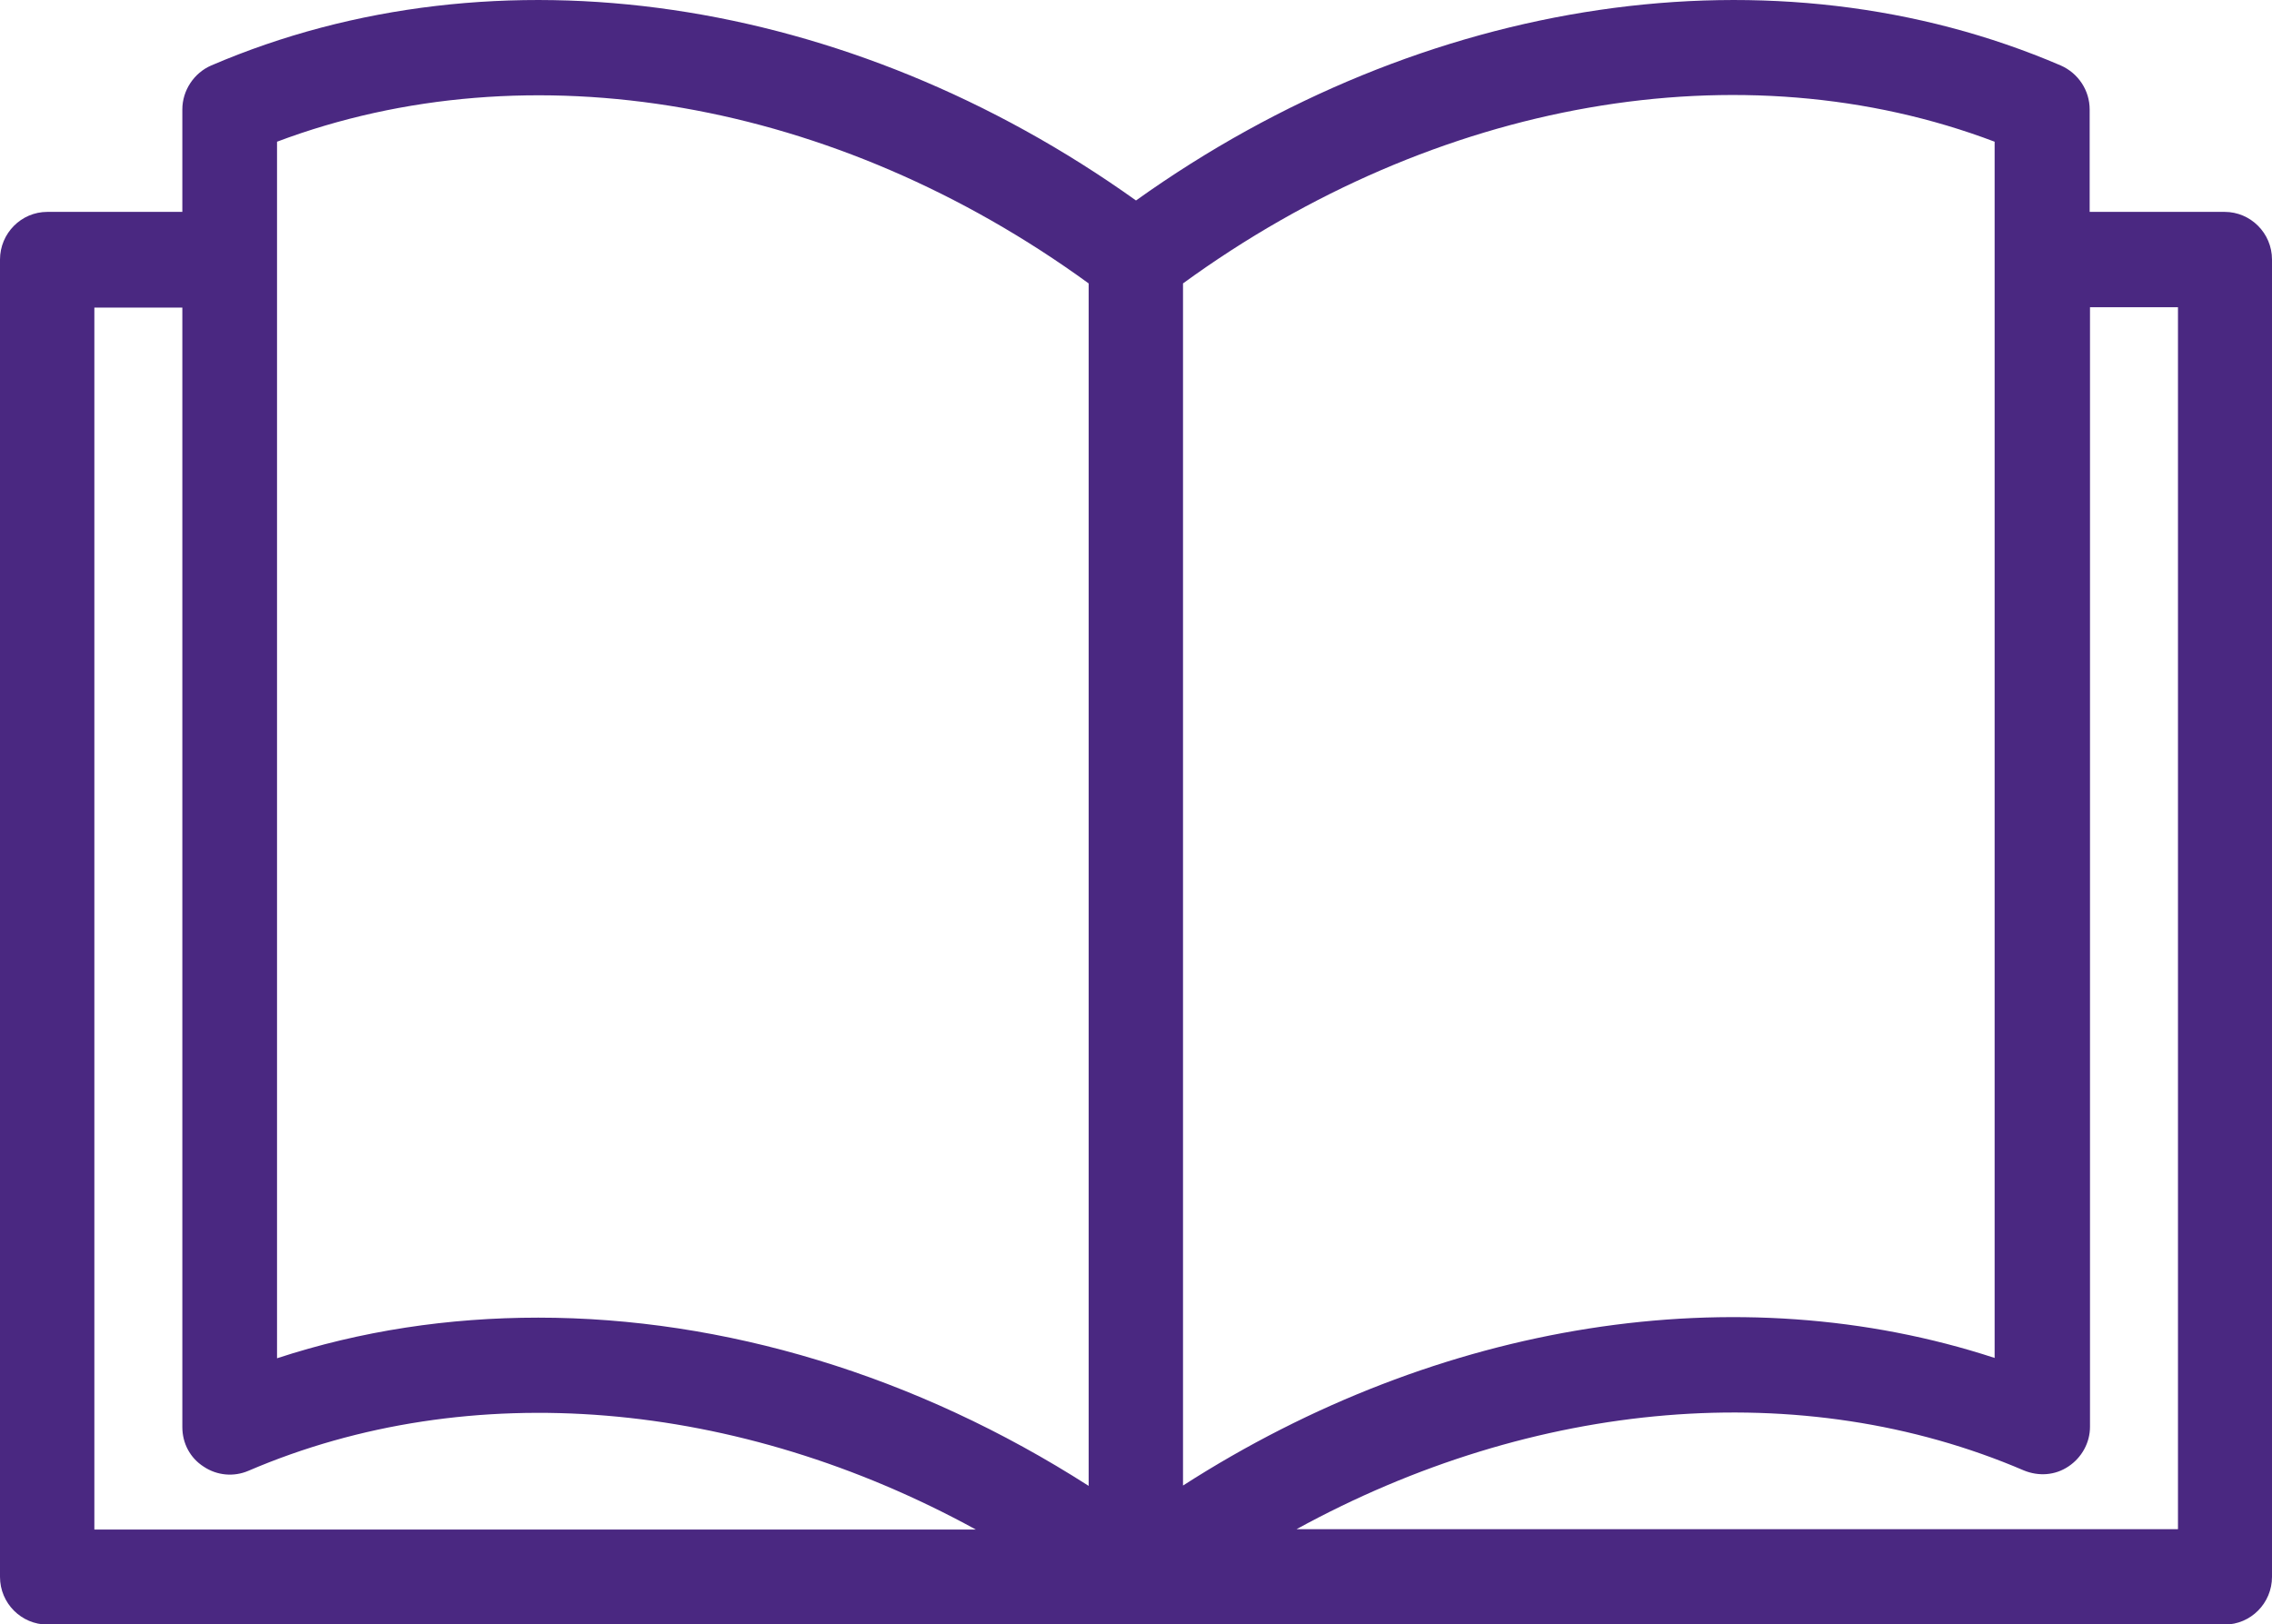
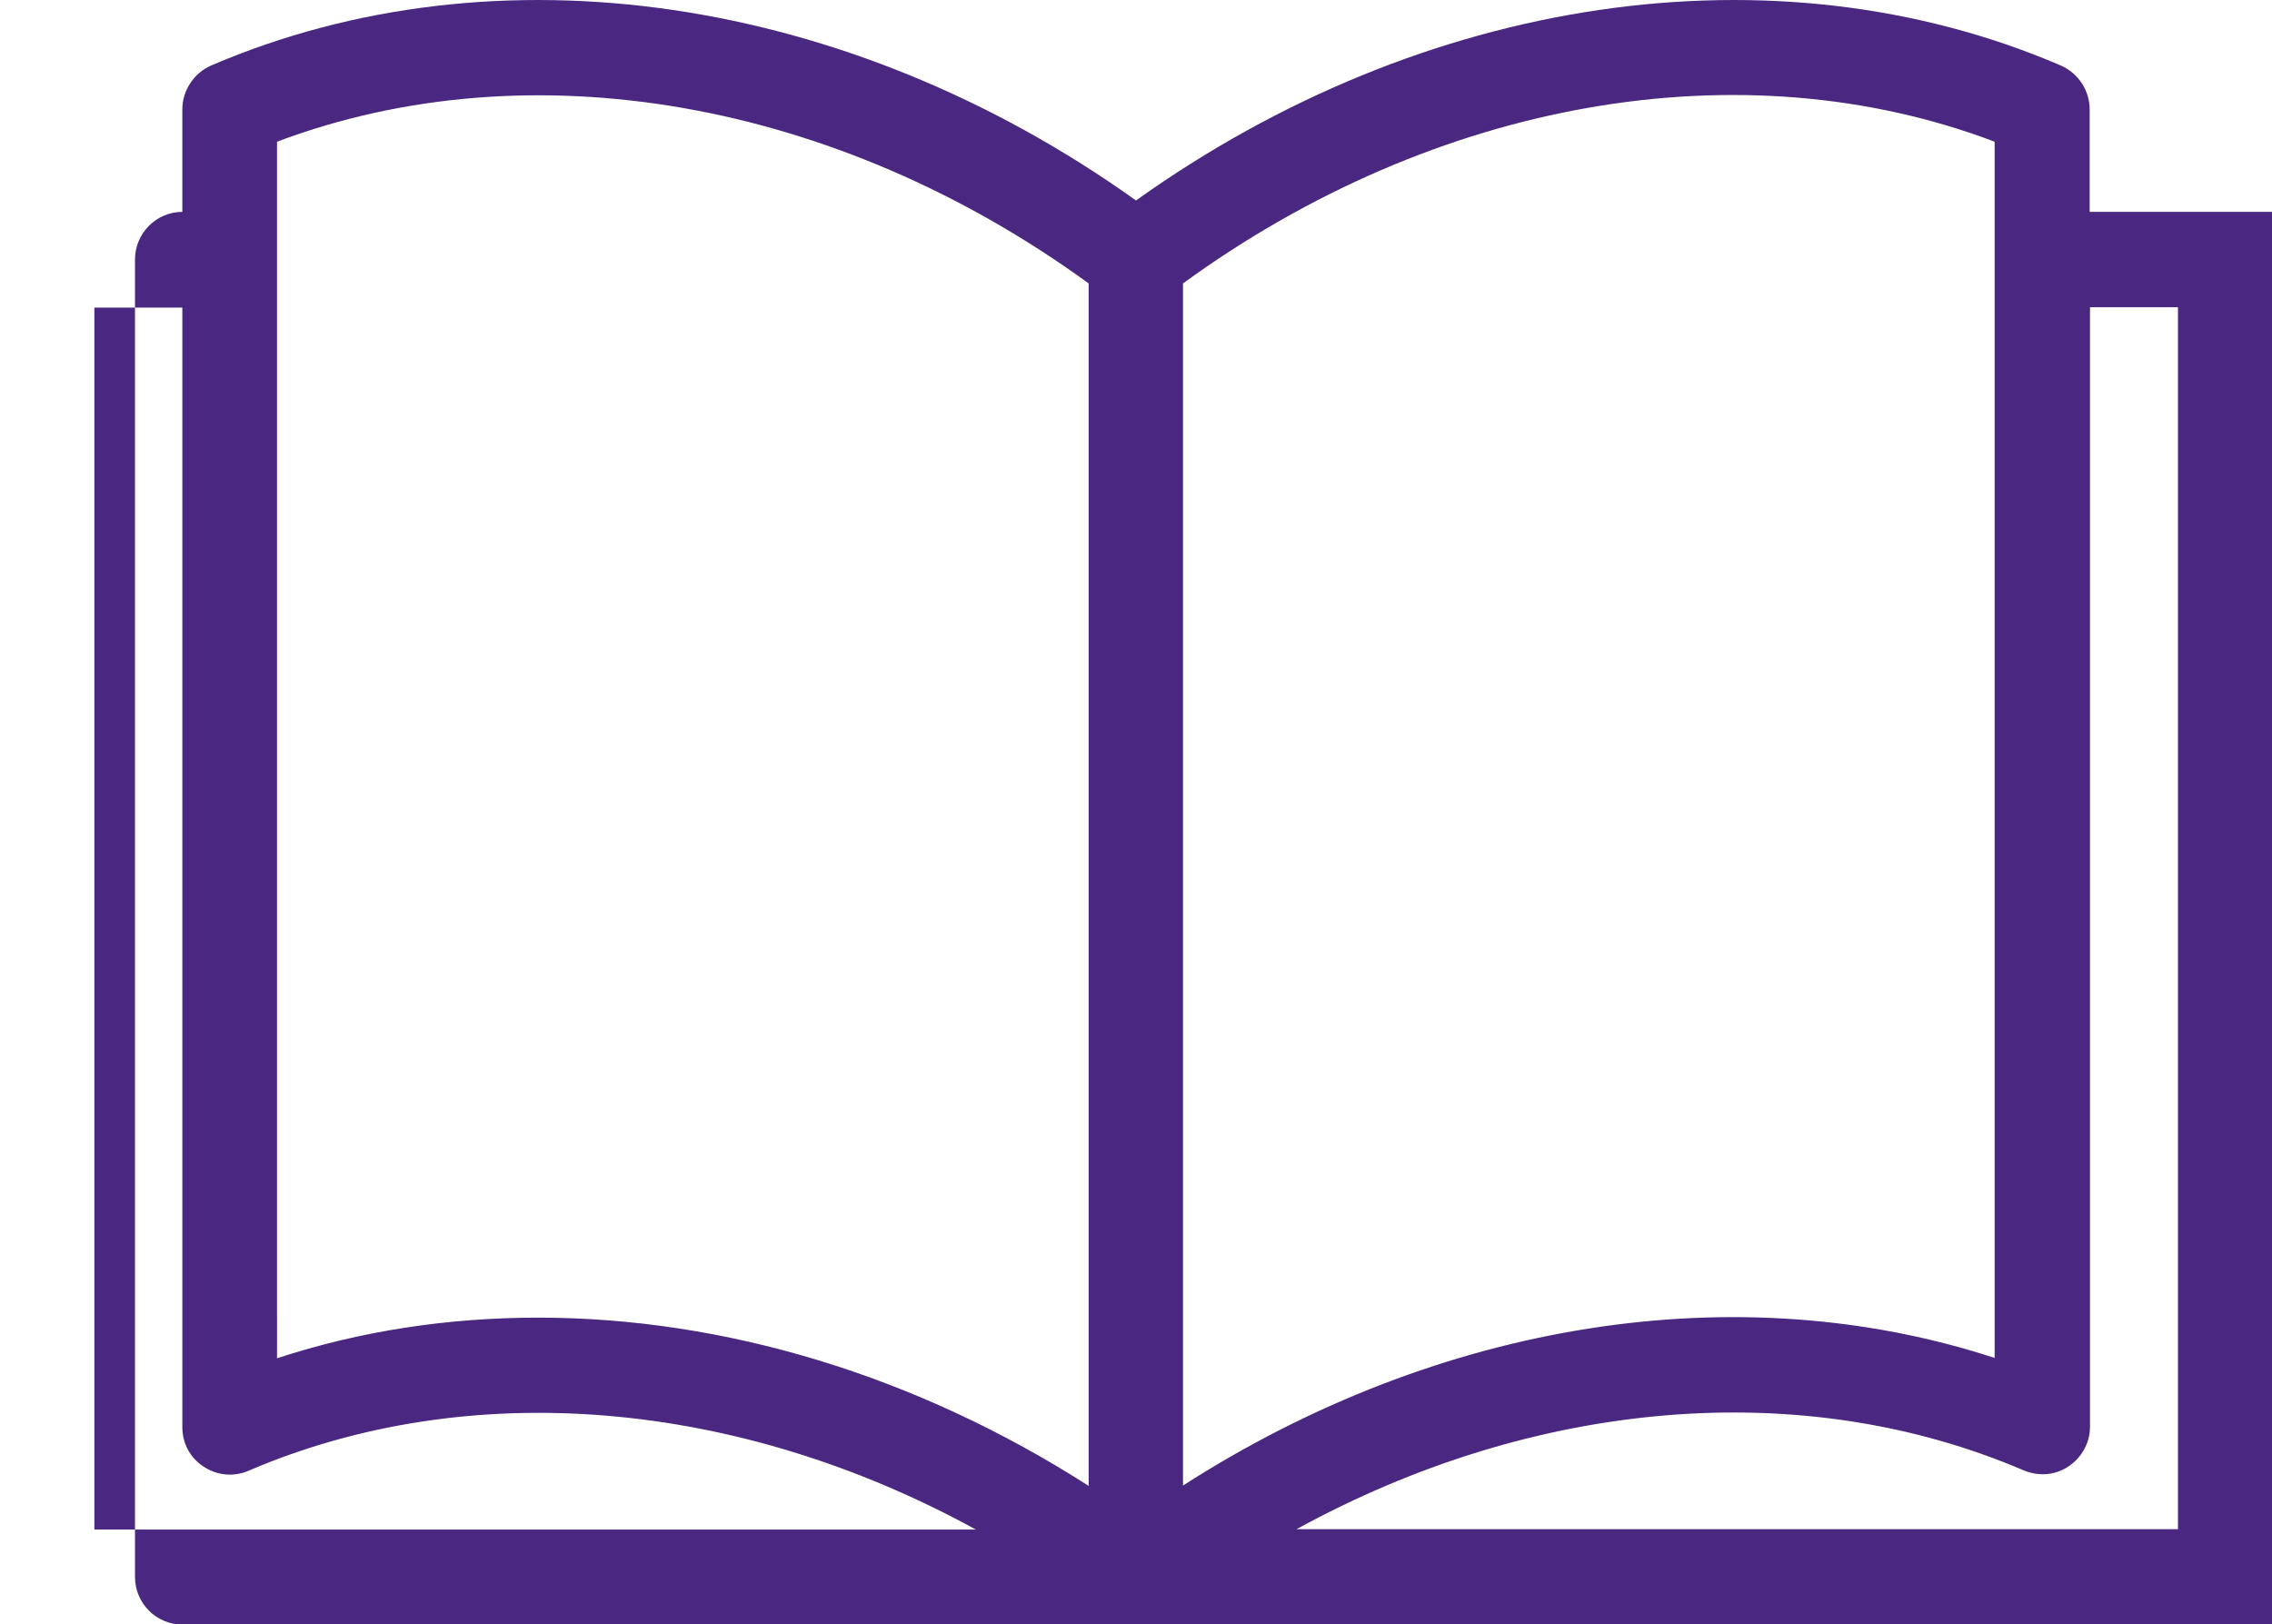
<svg xmlns="http://www.w3.org/2000/svg" version="1.1" viewBox="0 0 67.66 48.37">
  <defs>
    <style>
      .cls-1 {
        fill: #4a2881;
      }
    </style>
  </defs>
  <g>
    <g id="Camada_1">
      <g id="Camada_1-2" data-name="Camada_1">
-         <path class="cls-1" d="M66.25,6.31h-4.02v-3.05c0-.57-.34-1.08-.86-1.31C52.87-1.7,42.4-.15,33.83,5.97,25.26-.15,14.79-1.7,6.29,1.95c-.51.22-.86.74-.86,1.31v3.05H1.41c-.78,0-1.41.64-1.41,1.42v39.23c0,.79.64,1.42,1.41,1.42h64.84c.78,0,1.41-.64,1.41-1.42V7.73c0-.79-.64-1.42-1.41-1.42ZM2.81,45.54V9.16h2.62v33.34c0,.48.23.92.64,1.18.39.26.89.31,1.33.12,6.6-2.83,14.58-2.13,21.66,1.75H2.81v-.01ZM32.42,44.25c-5.15-3.3-10.87-5.01-16.39-5.01-2.67,0-5.28.39-7.78,1.21V7.74h0v-3.52c7.52-2.83,16.63-1.26,24.17,4.22v35.81ZM35.23,8.44c7.53-5.48,16.65-7.07,24.17-4.22v3.5h0v32.72c-7.64-2.5-16.54-1.1-24.17,3.8,0,0,0-35.8,0-35.8ZM64.84,45.54h-26.23c7.08-3.88,15.06-4.58,21.66-1.75.44.18.93.15,1.33-.12.39-.26.64-.7.64-1.18V9.15h2.62v36.39h-.02Z" />
+         <path class="cls-1" d="M66.25,6.31h-4.02v-3.05c0-.57-.34-1.08-.86-1.31C52.87-1.7,42.4-.15,33.83,5.97,25.26-.15,14.79-1.7,6.29,1.95c-.51.22-.86.74-.86,1.31v3.05c-.78,0-1.41.64-1.41,1.42v39.23c0,.79.64,1.42,1.41,1.42h64.84c.78,0,1.41-.64,1.41-1.42V7.73c0-.79-.64-1.42-1.41-1.42ZM2.81,45.54V9.16h2.62v33.34c0,.48.23.92.64,1.18.39.26.89.31,1.33.12,6.6-2.83,14.58-2.13,21.66,1.75H2.81v-.01ZM32.42,44.25c-5.15-3.3-10.87-5.01-16.39-5.01-2.67,0-5.28.39-7.78,1.21V7.74h0v-3.52c7.52-2.83,16.63-1.26,24.17,4.22v35.81ZM35.23,8.44c7.53-5.48,16.65-7.07,24.17-4.22v3.5h0v32.72c-7.64-2.5-16.54-1.1-24.17,3.8,0,0,0-35.8,0-35.8ZM64.84,45.54h-26.23c7.08-3.88,15.06-4.58,21.66-1.75.44.18.93.15,1.33-.12.39-.26.64-.7.64-1.18V9.15h2.62v36.39h-.02Z" />
      </g>
    </g>
  </g>
</svg>